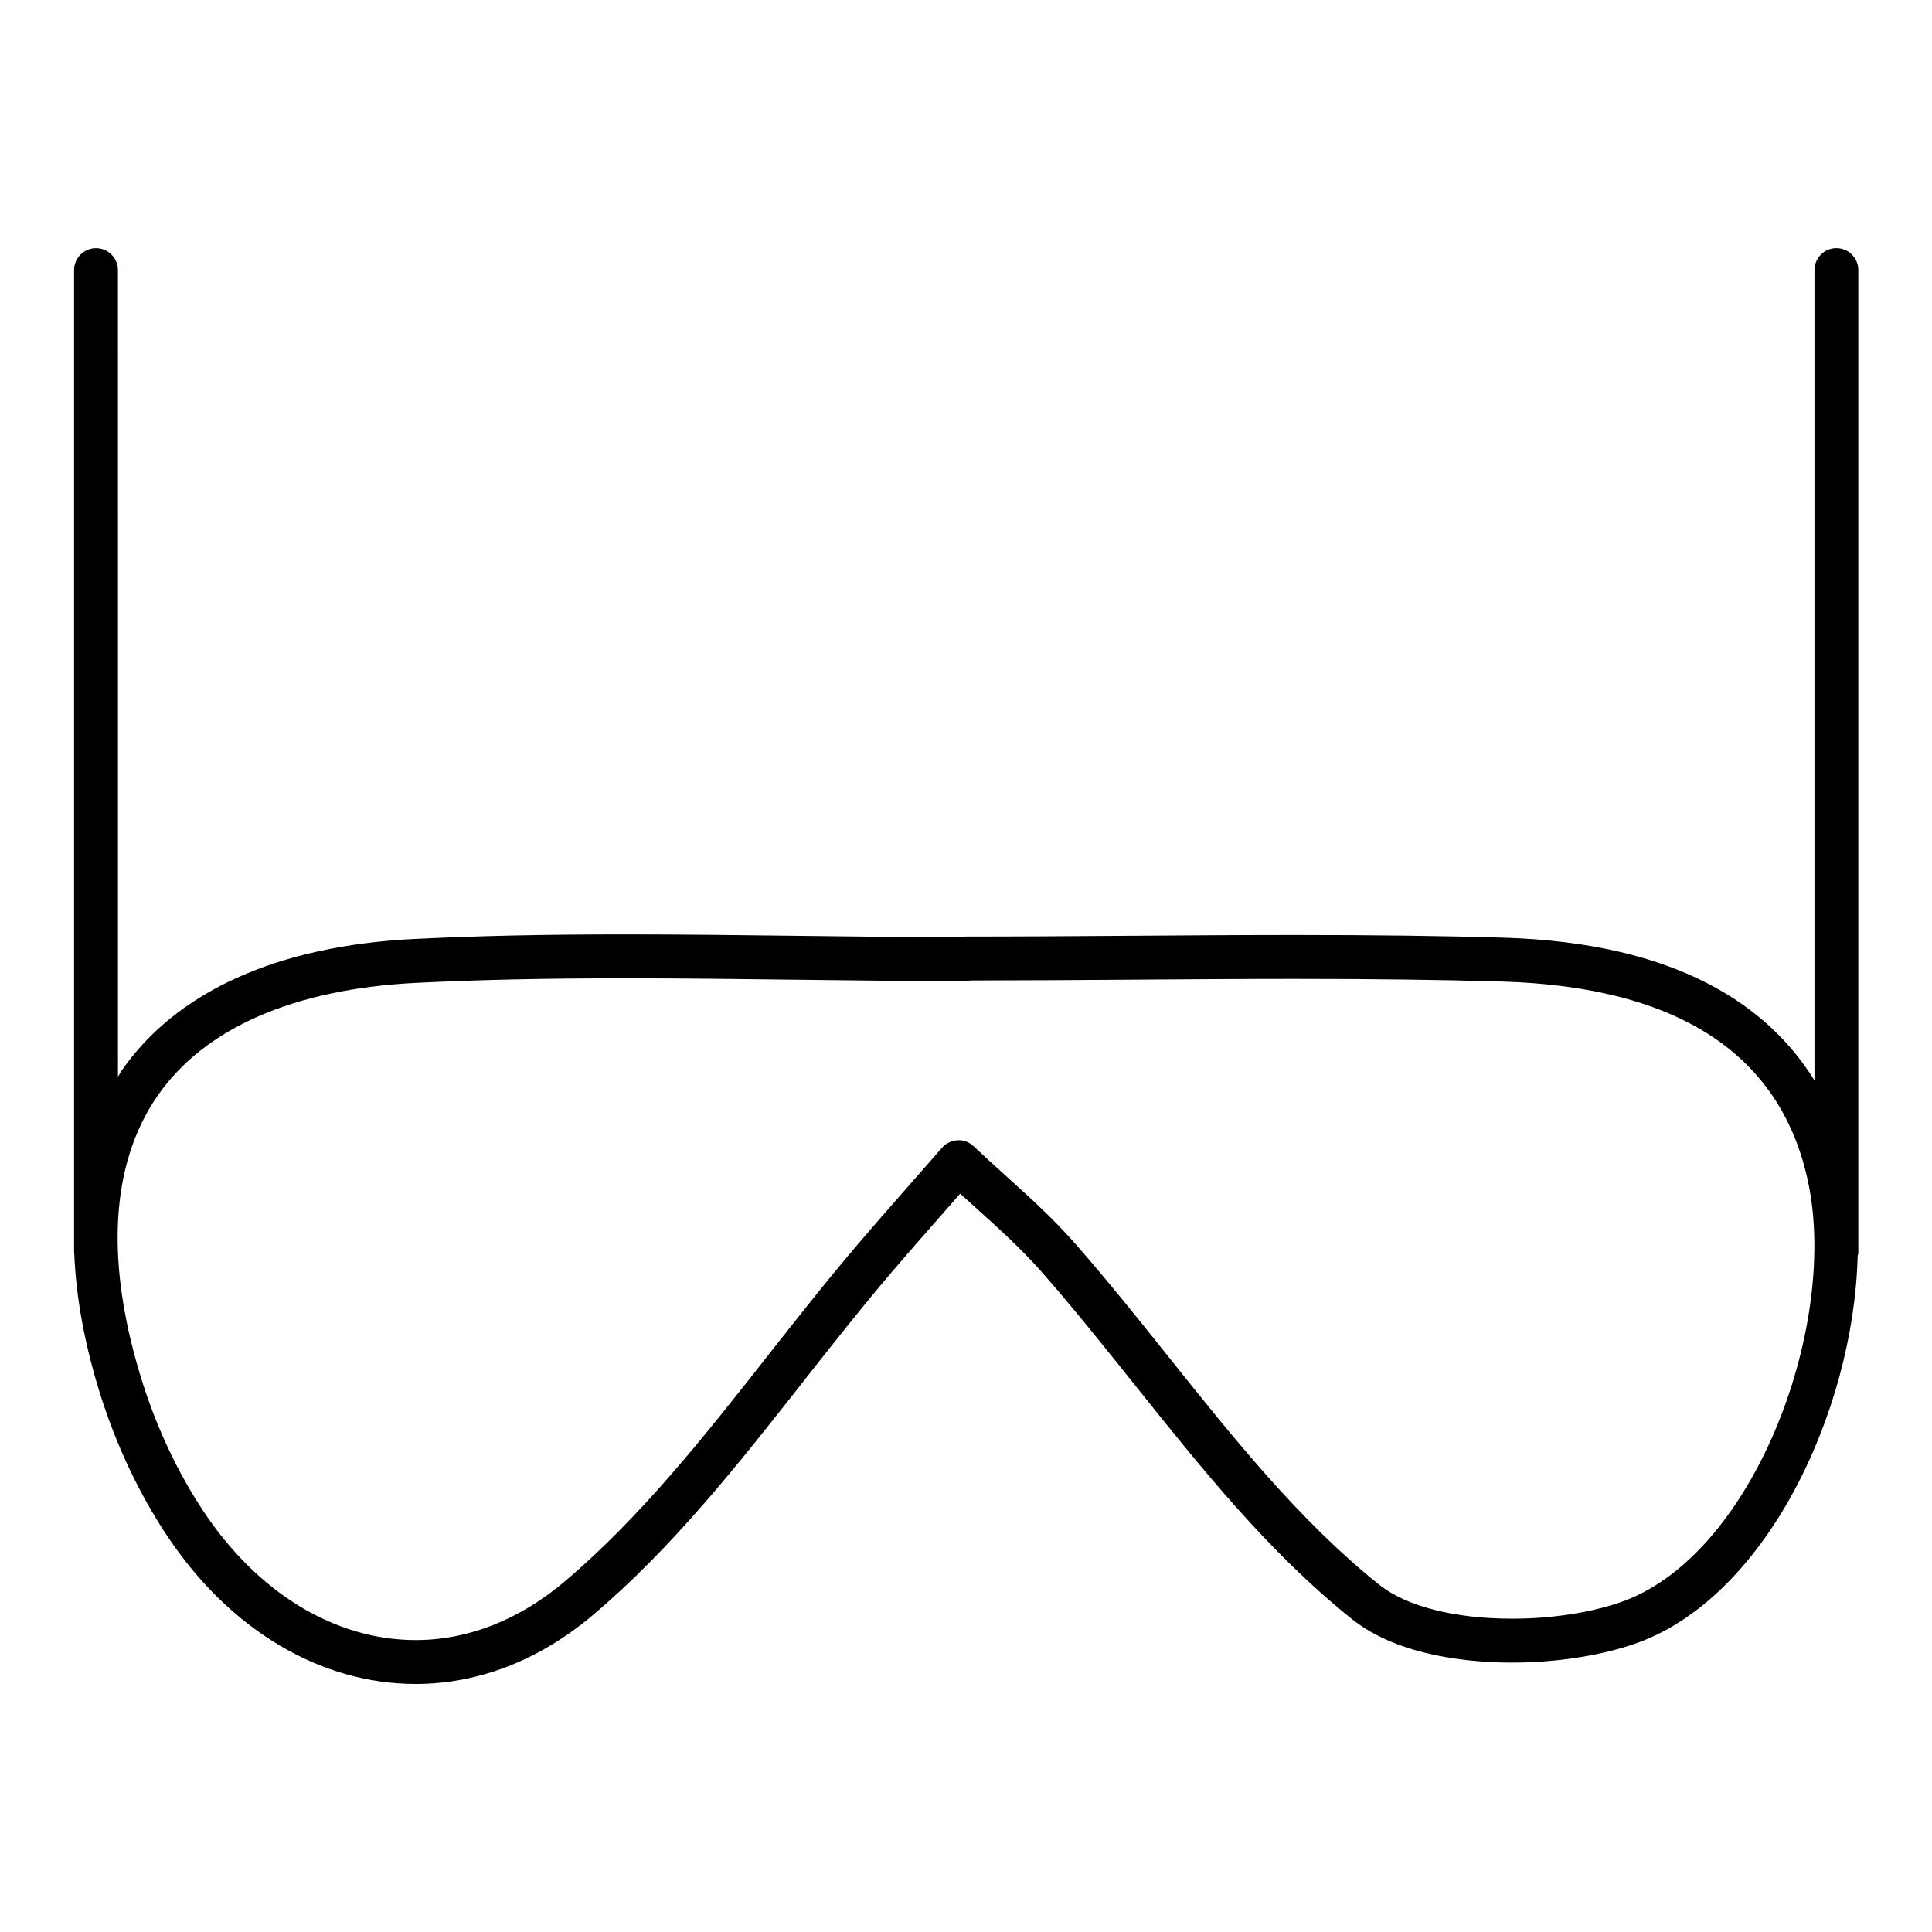
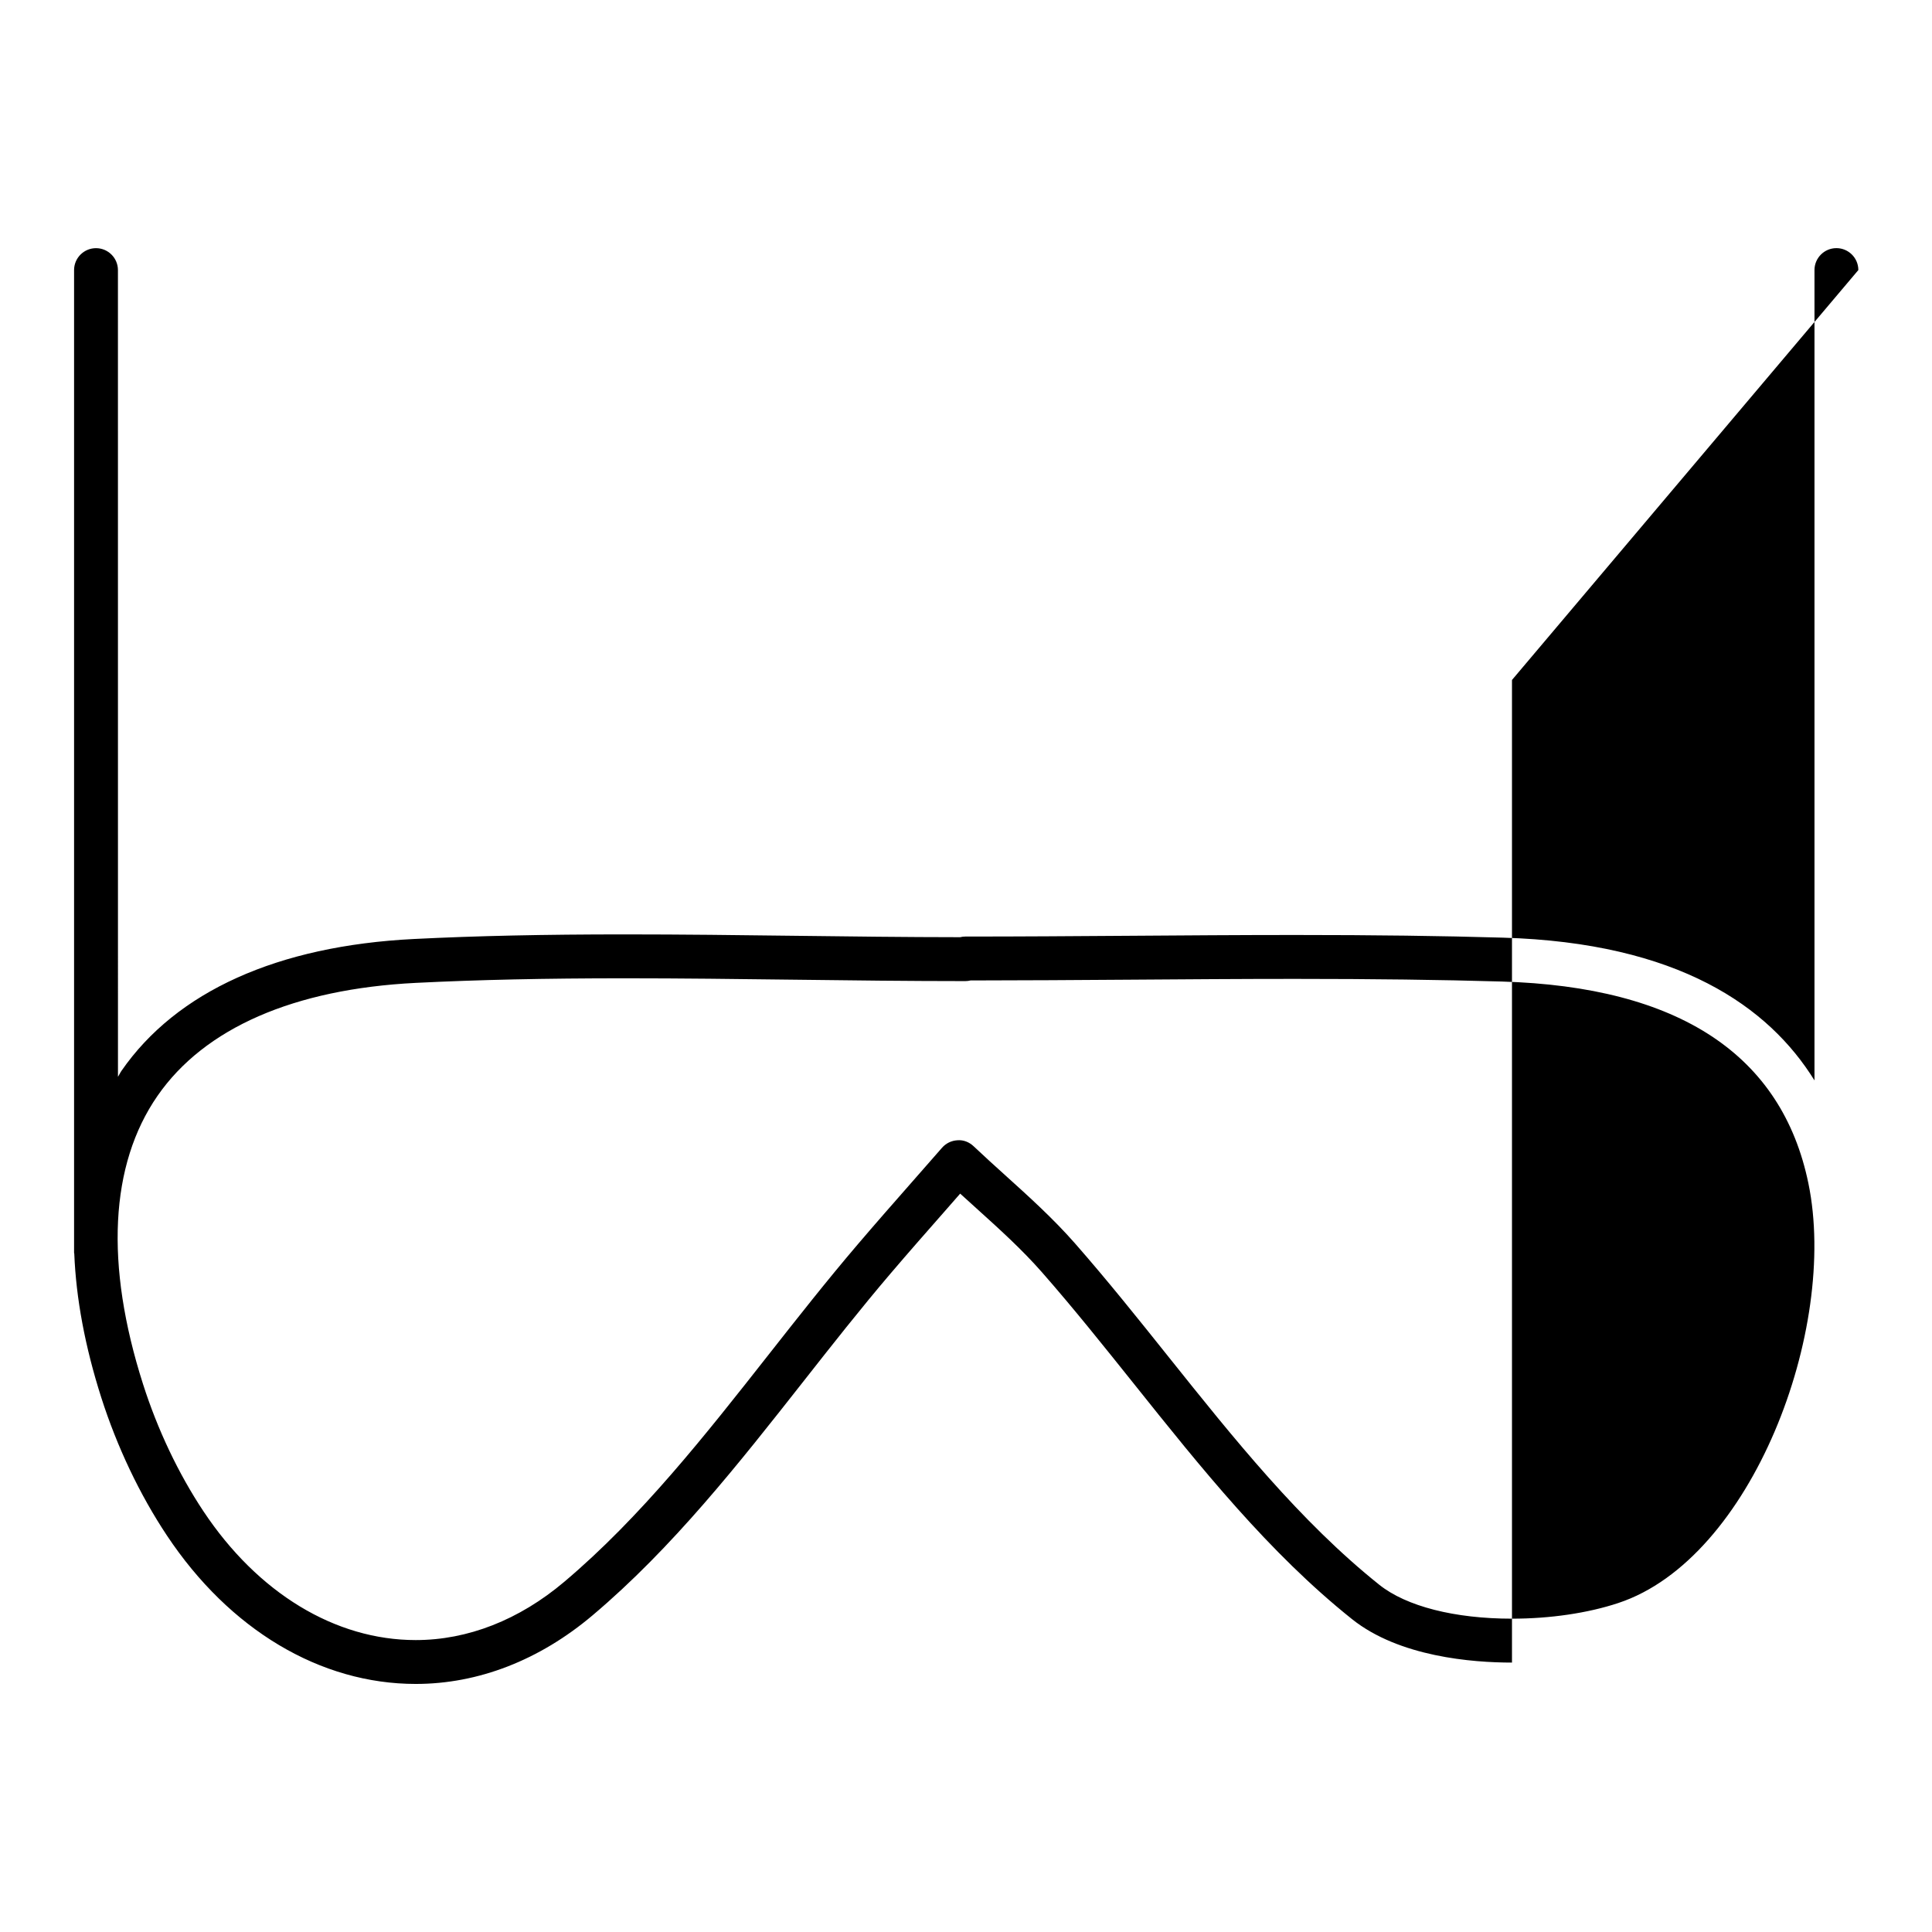
<svg xmlns="http://www.w3.org/2000/svg" fill="#000000" width="800px" height="800px" version="1.1" viewBox="144 144 512 512">
-   <path d="m636.48 215.57c0-3.207-2.606-5.812-5.812-5.812s-5.812 2.606-5.812 5.812v214.75c-12.098-19.531-36.02-36.477-82.555-37.832-16.41-0.48-33.965-0.707-55.234-0.707-14.555 0-29.105 0.109-43.66 0.211-14.523 0.102-29.051 0.203-43.582 0.203-0.473 0-0.938 0.062-1.371 0.172-14.539-0.008-29.098-0.195-43.652-0.371-15.066-0.188-30.137-0.371-45.188-0.371-21.523 0-39.297 0.387-55.945 1.219-36.105 1.812-62.891 13.891-77.469 34.926-0.348 0.504-0.605 1.086-0.938 1.598l-0.008-213.79c0-3.207-2.606-5.812-5.812-5.812-3.207 0-5.812 2.606-5.812 5.812v260.41c0 0.102 0.055 0.18 0.055 0.277 0.473 11.789 2.82 24.523 7.144 38.074 4.184 13.082 10.191 25.734 17.395 36.57 16.617 25.012 40.66 39.352 65.953 39.352 16.578 0 32.785-6.293 46.871-18.191 21.191-17.891 38.785-40.266 55.805-61.906 7.512-9.559 15.285-19.445 23.215-28.742 4.766-5.59 9.617-11.105 14.473-16.625l3.914-4.473c1.387 1.262 2.781 2.527 4.184 3.789 6.277 5.664 12.207 11.031 17.492 17.051 8.418 9.586 16.617 19.867 24.555 29.793 17.5 21.902 35.602 44.559 57.605 62.125 12.547 10.023 31.941 11.52 42.391 11.52h0.008c11.316 0 22.633-1.684 31.855-4.742 35.113-11.609 58.715-61.551 59.75-103 0.055-0.301 0.18-0.566 0.18-0.883v-260.4zm-63.59 353.24c-8.086 2.684-18.098 4.156-28.207 4.156-15.191 0-27.996-3.269-35.145-8.977-20.988-16.758-38.668-38.895-55.77-60.293-8.016-10.039-16.309-20.414-24.902-30.207-5.727-6.527-12.191-12.363-18.438-18.004-2.82-2.551-5.652-5.102-8.402-7.711-1.148-1.094-2.699-1.727-4.277-1.59-1.582 0.078-3.07 0.797-4.109 1.992l-7.844 8.945c-4.891 5.566-9.781 11.129-14.578 16.758-8.078 9.473-15.922 19.445-23.508 29.09-16.656 21.184-33.879 43.094-54.164 60.219-11.961 10.113-25.57 15.449-39.375 15.449-21.34 0-41.848-12.449-56.273-34.16-6.613-9.953-12.137-21.594-15.996-33.676-10.129-31.723-8.797-58.148 3.844-76.395 12.441-17.957 36.129-28.312 68.496-29.934 16.449-0.82 34.035-1.211 55.363-1.211 15.004 0 30.027 0.188 45.039 0.371 15.066 0.188 30.129 0.371 45.18 0.371 0.473 0 0.938-0.062 1.379-0.172 14.098-0.008 28.191-0.109 42.289-0.203 14.523-0.102 29.051-0.211 43.574-0.211 21.152 0 38.598 0.227 54.898 0.699 46.91 1.371 74.254 19.379 81.285 53.512 7.973 38.633-15.008 99.492-50.359 111.18z" />
+   <path d="m636.48 215.57c0-3.207-2.606-5.812-5.812-5.812s-5.812 2.606-5.812 5.812v214.75c-12.098-19.531-36.02-36.477-82.555-37.832-16.41-0.48-33.965-0.707-55.234-0.707-14.555 0-29.105 0.109-43.66 0.211-14.523 0.102-29.051 0.203-43.582 0.203-0.473 0-0.938 0.062-1.371 0.172-14.539-0.008-29.098-0.195-43.652-0.371-15.066-0.188-30.137-0.371-45.188-0.371-21.523 0-39.297 0.387-55.945 1.219-36.105 1.812-62.891 13.891-77.469 34.926-0.348 0.504-0.605 1.086-0.938 1.598l-0.008-213.79c0-3.207-2.606-5.812-5.812-5.812-3.207 0-5.812 2.606-5.812 5.812v260.41c0 0.102 0.055 0.18 0.055 0.277 0.473 11.789 2.82 24.523 7.144 38.074 4.184 13.082 10.191 25.734 17.395 36.57 16.617 25.012 40.66 39.352 65.953 39.352 16.578 0 32.785-6.293 46.871-18.191 21.191-17.891 38.785-40.266 55.805-61.906 7.512-9.559 15.285-19.445 23.215-28.742 4.766-5.59 9.617-11.105 14.473-16.625l3.914-4.473c1.387 1.262 2.781 2.527 4.184 3.789 6.277 5.664 12.207 11.031 17.492 17.051 8.418 9.586 16.617 19.867 24.555 29.793 17.5 21.902 35.602 44.559 57.605 62.125 12.547 10.023 31.941 11.52 42.391 11.52h0.008v-260.4zm-63.59 353.24c-8.086 2.684-18.098 4.156-28.207 4.156-15.191 0-27.996-3.269-35.145-8.977-20.988-16.758-38.668-38.895-55.77-60.293-8.016-10.039-16.309-20.414-24.902-30.207-5.727-6.527-12.191-12.363-18.438-18.004-2.82-2.551-5.652-5.102-8.402-7.711-1.148-1.094-2.699-1.727-4.277-1.59-1.582 0.078-3.07 0.797-4.109 1.992l-7.844 8.945c-4.891 5.566-9.781 11.129-14.578 16.758-8.078 9.473-15.922 19.445-23.508 29.09-16.656 21.184-33.879 43.094-54.164 60.219-11.961 10.113-25.57 15.449-39.375 15.449-21.34 0-41.848-12.449-56.273-34.16-6.613-9.953-12.137-21.594-15.996-33.676-10.129-31.723-8.797-58.148 3.844-76.395 12.441-17.957 36.129-28.312 68.496-29.934 16.449-0.82 34.035-1.211 55.363-1.211 15.004 0 30.027 0.188 45.039 0.371 15.066 0.188 30.129 0.371 45.18 0.371 0.473 0 0.938-0.062 1.379-0.172 14.098-0.008 28.191-0.109 42.289-0.203 14.523-0.102 29.051-0.211 43.574-0.211 21.152 0 38.598 0.227 54.898 0.699 46.91 1.371 74.254 19.379 81.285 53.512 7.973 38.633-15.008 99.492-50.359 111.18z" />
</svg>